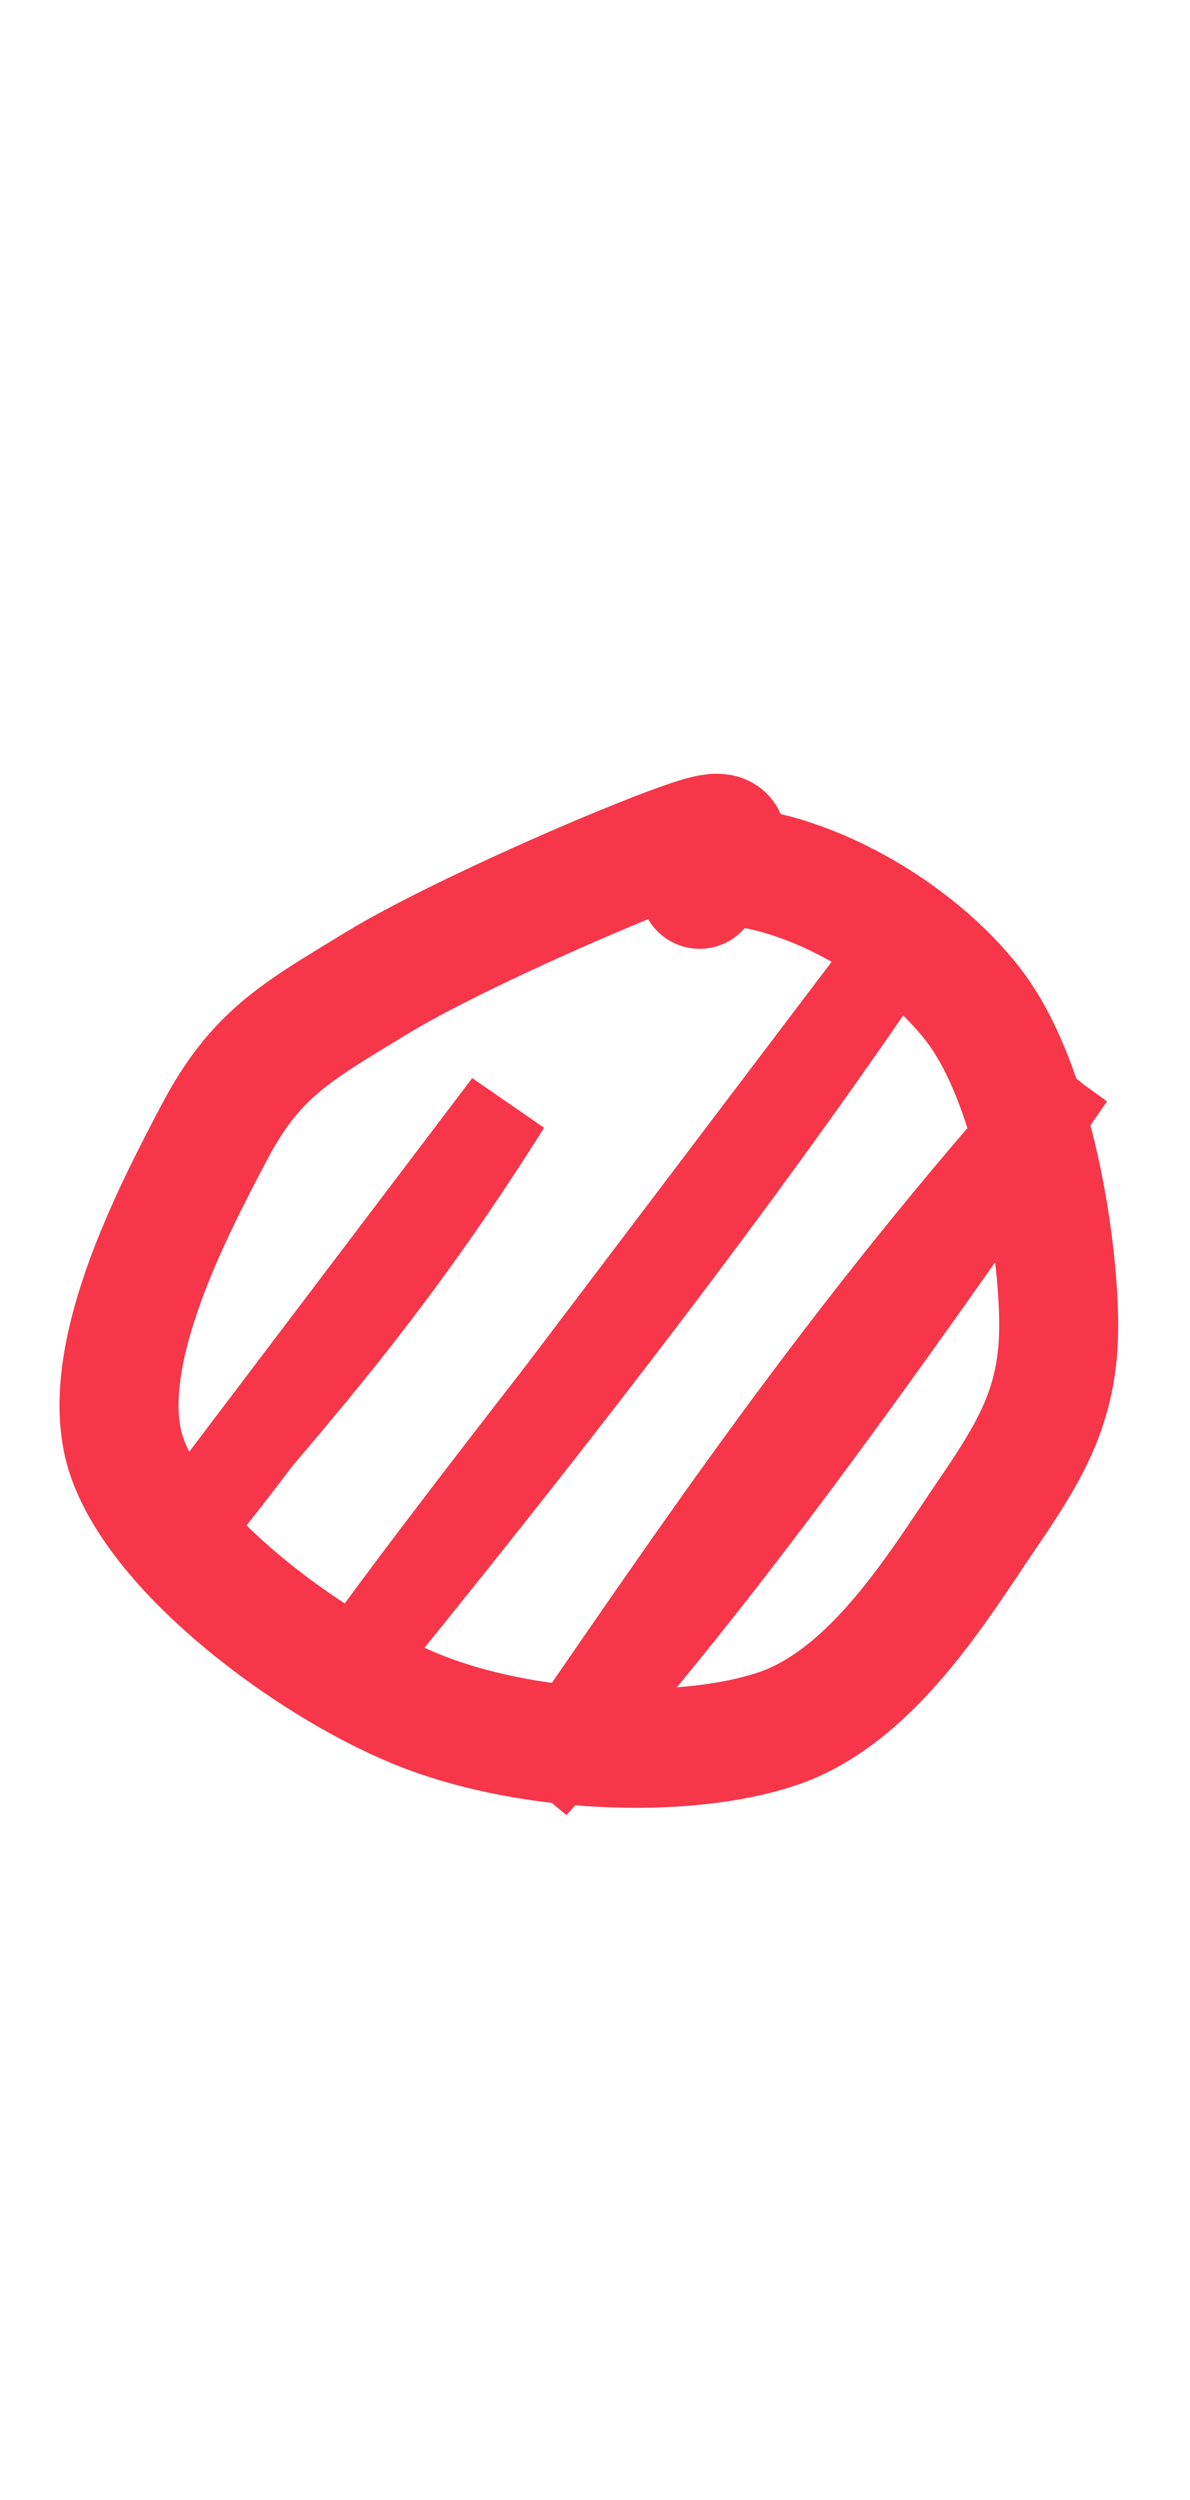
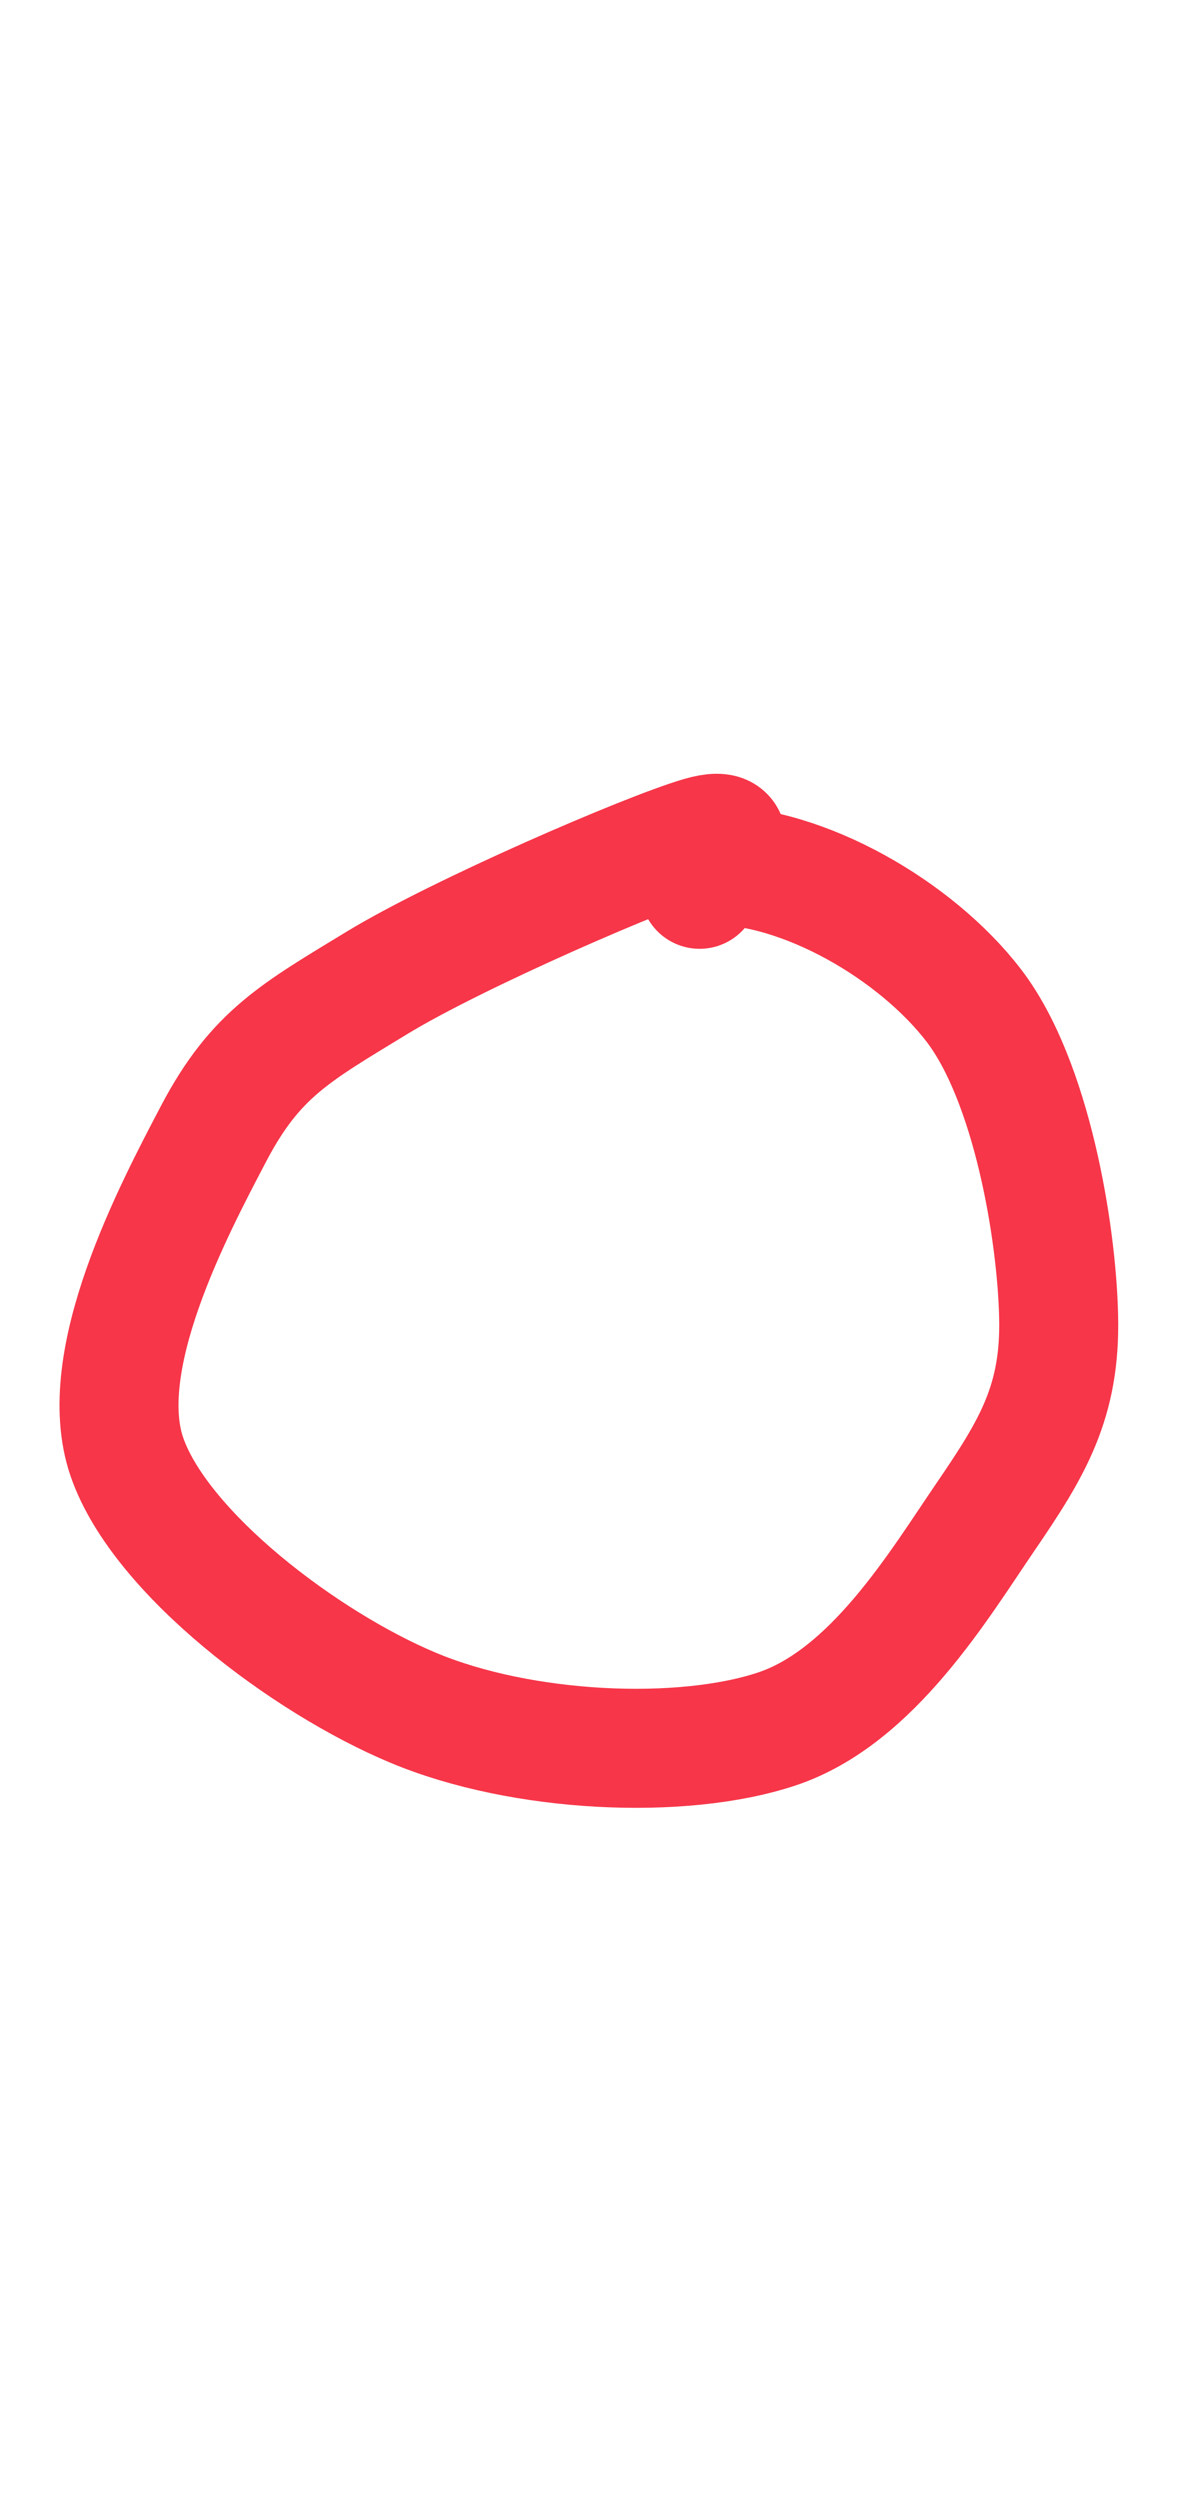
<svg xmlns="http://www.w3.org/2000/svg" width="10" height="21" viewBox="0 0 10 21" fill="none">
-   <path d="M1.44 13.001C1.997 12.188 2.984 11.311 4.261 9.278ZM1.44 13.001C2.08 12.258 2.61 11.468 4.261 9.278ZM2.964 14.001C5.089 11.394 6.535 9.436 7.476 8.044ZM2.964 14.001C4.147 12.359 5.754 10.423 7.476 8.044ZM4.488 15C5.81 13.091 7.057 11.197 9 9.043ZM4.488 15C5.801 13.554 7.057 11.861 9 9.043Z" stroke="#F73649" stroke-width="0.735" stroke-linecap="round" />
  <path d="M5.986 7.268C6.751 7.265 7.698 7.814 8.183 8.446C8.668 9.078 8.88 10.343 8.896 11.059C8.913 11.774 8.677 12.163 8.282 12.741C7.888 13.318 7.331 14.255 6.529 14.523C5.728 14.79 4.384 14.727 3.474 14.346C2.564 13.966 1.346 13.045 1.067 12.24C0.788 11.434 1.45 10.179 1.799 9.515C2.149 8.852 2.485 8.672 3.166 8.257C3.846 7.843 5.434 7.156 5.887 7.024C6.339 6.893 5.966 7.326 5.879 7.47" stroke="#F73649" stroke-linecap="round" />
</svg>